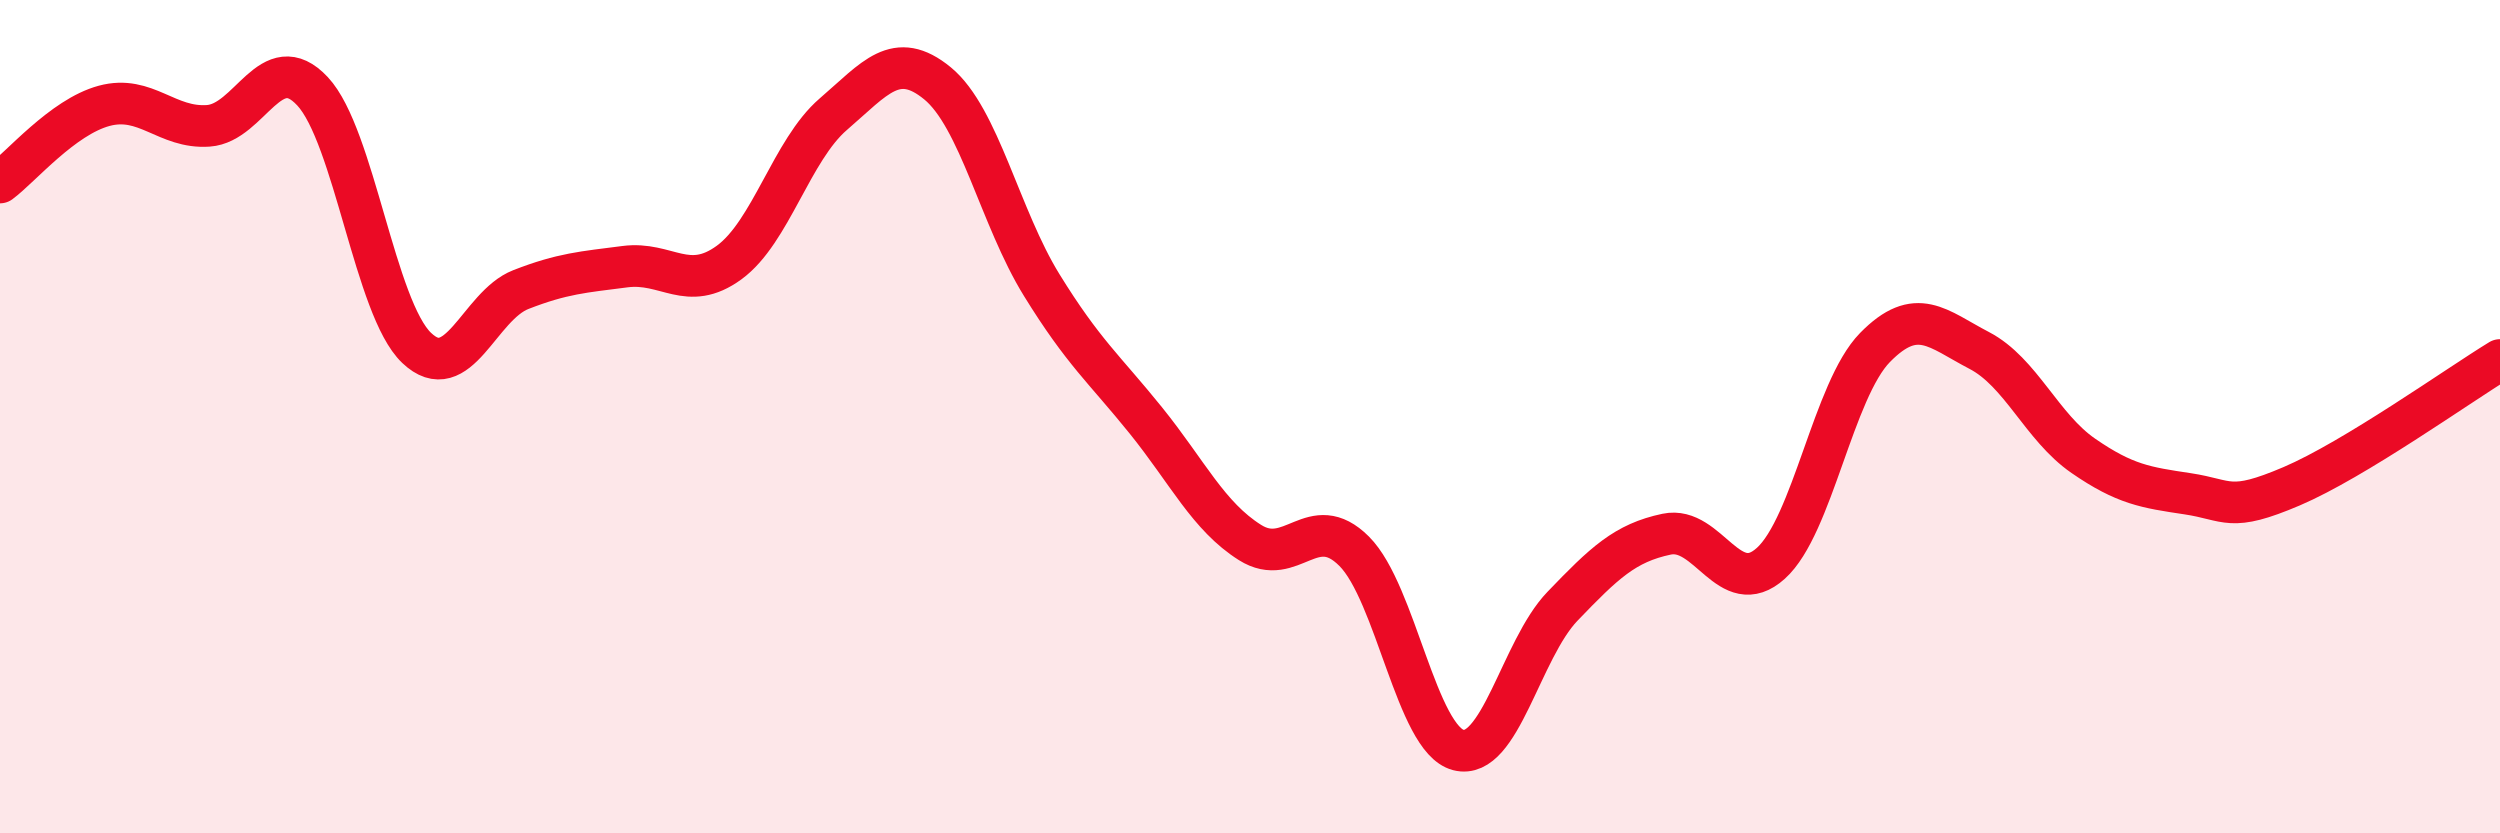
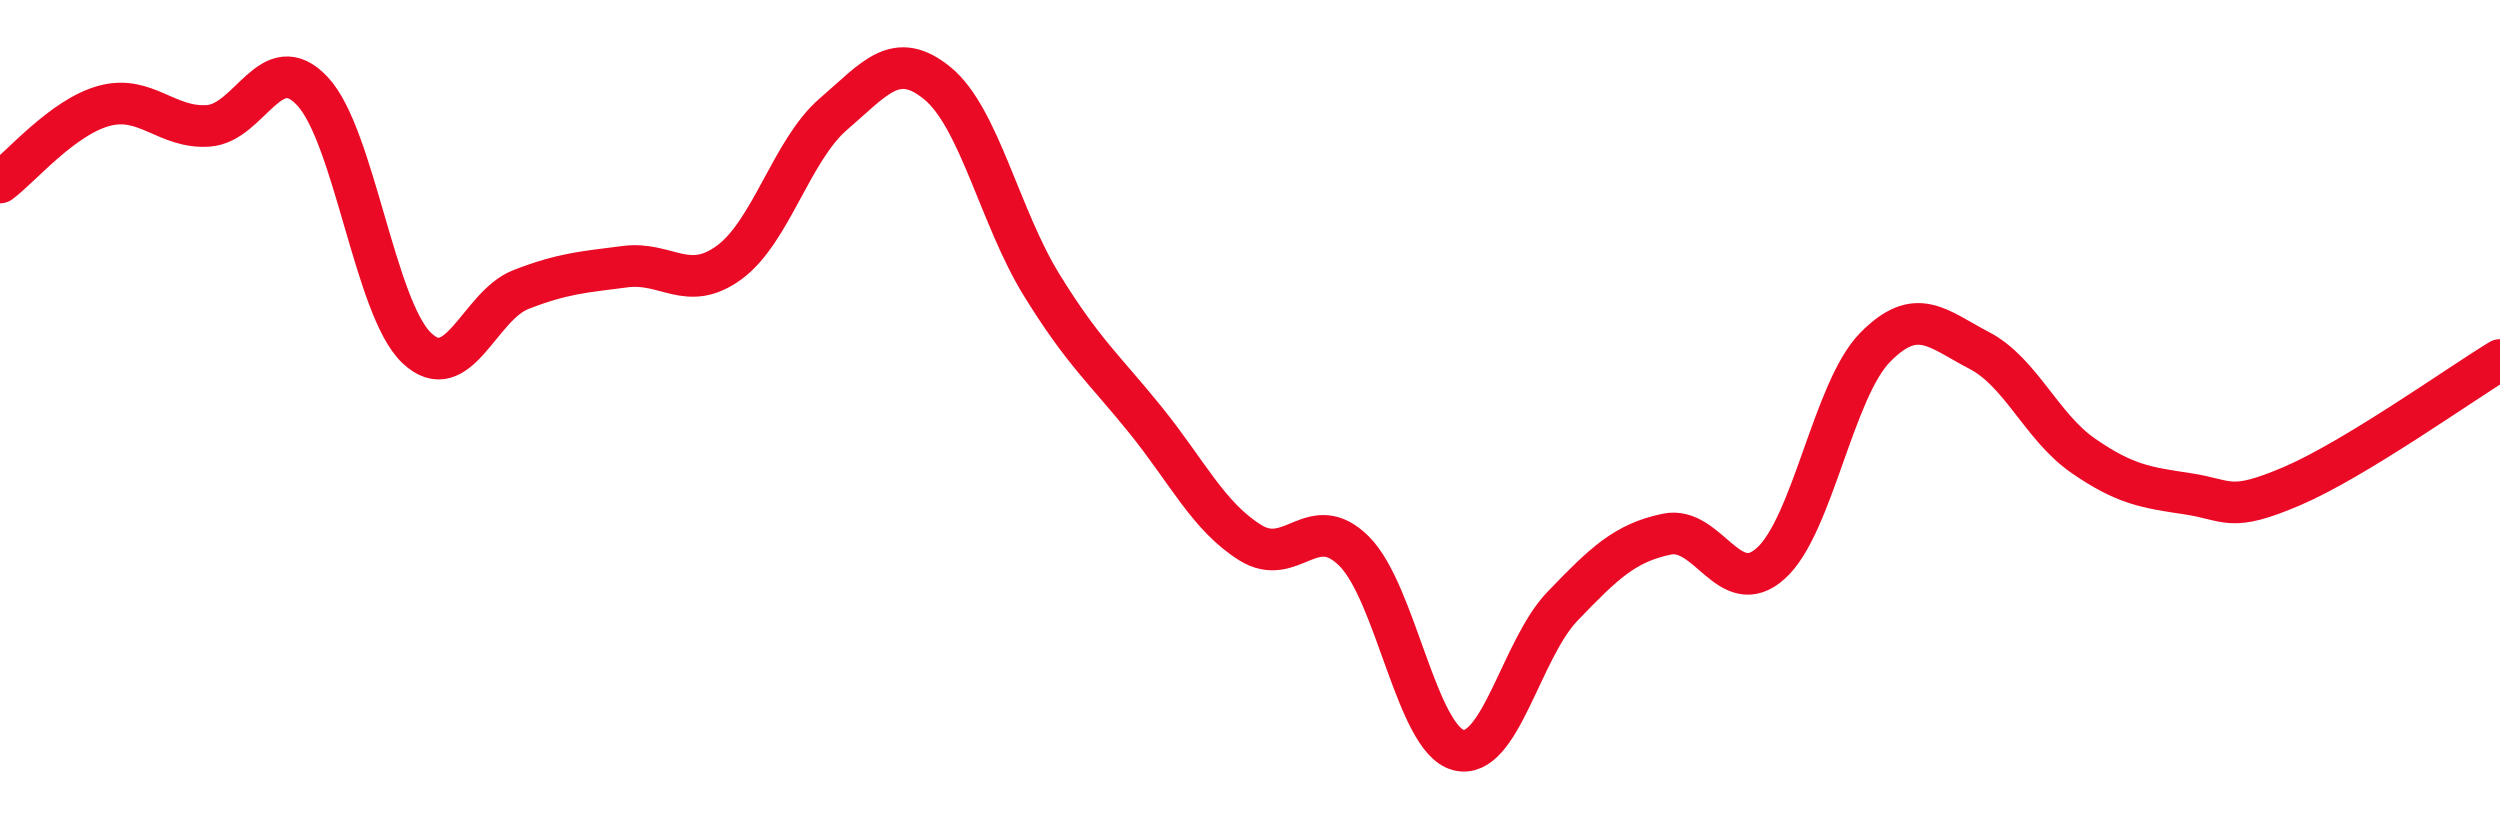
<svg xmlns="http://www.w3.org/2000/svg" width="60" height="20" viewBox="0 0 60 20">
-   <path d="M 0,4.38 C 0.5,4.01 1.5,2.81 2.5,2.54 C 3.5,2.27 4,3.09 5,3.02 C 6,2.95 6.5,1.12 7.5,2.19 C 8.5,3.26 9,7.4 10,8.35 C 11,9.3 11.5,7.34 12.5,6.95 C 13.5,6.56 14,6.53 15,6.4 C 16,6.27 16.5,7.03 17.5,6.3 C 18.5,5.57 19,3.6 20,2.74 C 21,1.88 21.5,1.18 22.5,2 C 23.5,2.82 24,5.22 25,6.84 C 26,8.46 26.5,8.85 27.5,10.09 C 28.5,11.33 29,12.39 30,13.02 C 31,13.65 31.5,12.23 32.5,13.23 C 33.5,14.23 34,17.74 35,18 C 36,18.26 36.5,15.59 37.5,14.55 C 38.5,13.51 39,13.03 40,12.82 C 41,12.61 41.5,14.42 42.5,13.52 C 43.5,12.62 44,9.36 45,8.34 C 46,7.32 46.5,7.89 47.5,8.41 C 48.5,8.93 49,10.25 50,10.94 C 51,11.63 51.5,11.7 52.5,11.85 C 53.5,12 53.5,12.31 55,11.67 C 56.5,11.03 59,9.25 60,8.64L60 20L0 20Z" fill="#EB0A25" opacity="0.1" stroke-linecap="round" stroke-linejoin="round" />
  <path d="M 0,4.38 C 0.5,4.01 1.5,2.81 2.5,2.54 C 3.5,2.27 4,3.09 5,3.02 C 6,2.95 6.5,1.12 7.5,2.19 C 8.5,3.26 9,7.4 10,8.35 C 11,9.3 11.5,7.34 12.5,6.95 C 13.5,6.56 14,6.53 15,6.4 C 16,6.27 16.5,7.03 17.5,6.3 C 18.5,5.57 19,3.6 20,2.74 C 21,1.88 21.5,1.18 22.5,2 C 23.5,2.82 24,5.22 25,6.84 C 26,8.46 26.5,8.85 27.5,10.09 C 28.5,11.33 29,12.39 30,13.02 C 31,13.65 31.5,12.23 32.5,13.23 C 33.5,14.23 34,17.74 35,18 C 36,18.26 36.5,15.59 37.5,14.55 C 38.5,13.51 39,13.03 40,12.82 C 41,12.61 41.5,14.42 42.5,13.52 C 43.5,12.62 44,9.36 45,8.34 C 46,7.32 46.5,7.89 47.5,8.41 C 48.5,8.93 49,10.25 50,10.94 C 51,11.63 51.5,11.7 52.5,11.85 C 53.5,12 53.5,12.31 55,11.67 C 56.5,11.03 59,9.25 60,8.64" stroke="#EB0A25" stroke-width="1" fill="none" stroke-linecap="round" stroke-linejoin="round" />
</svg>